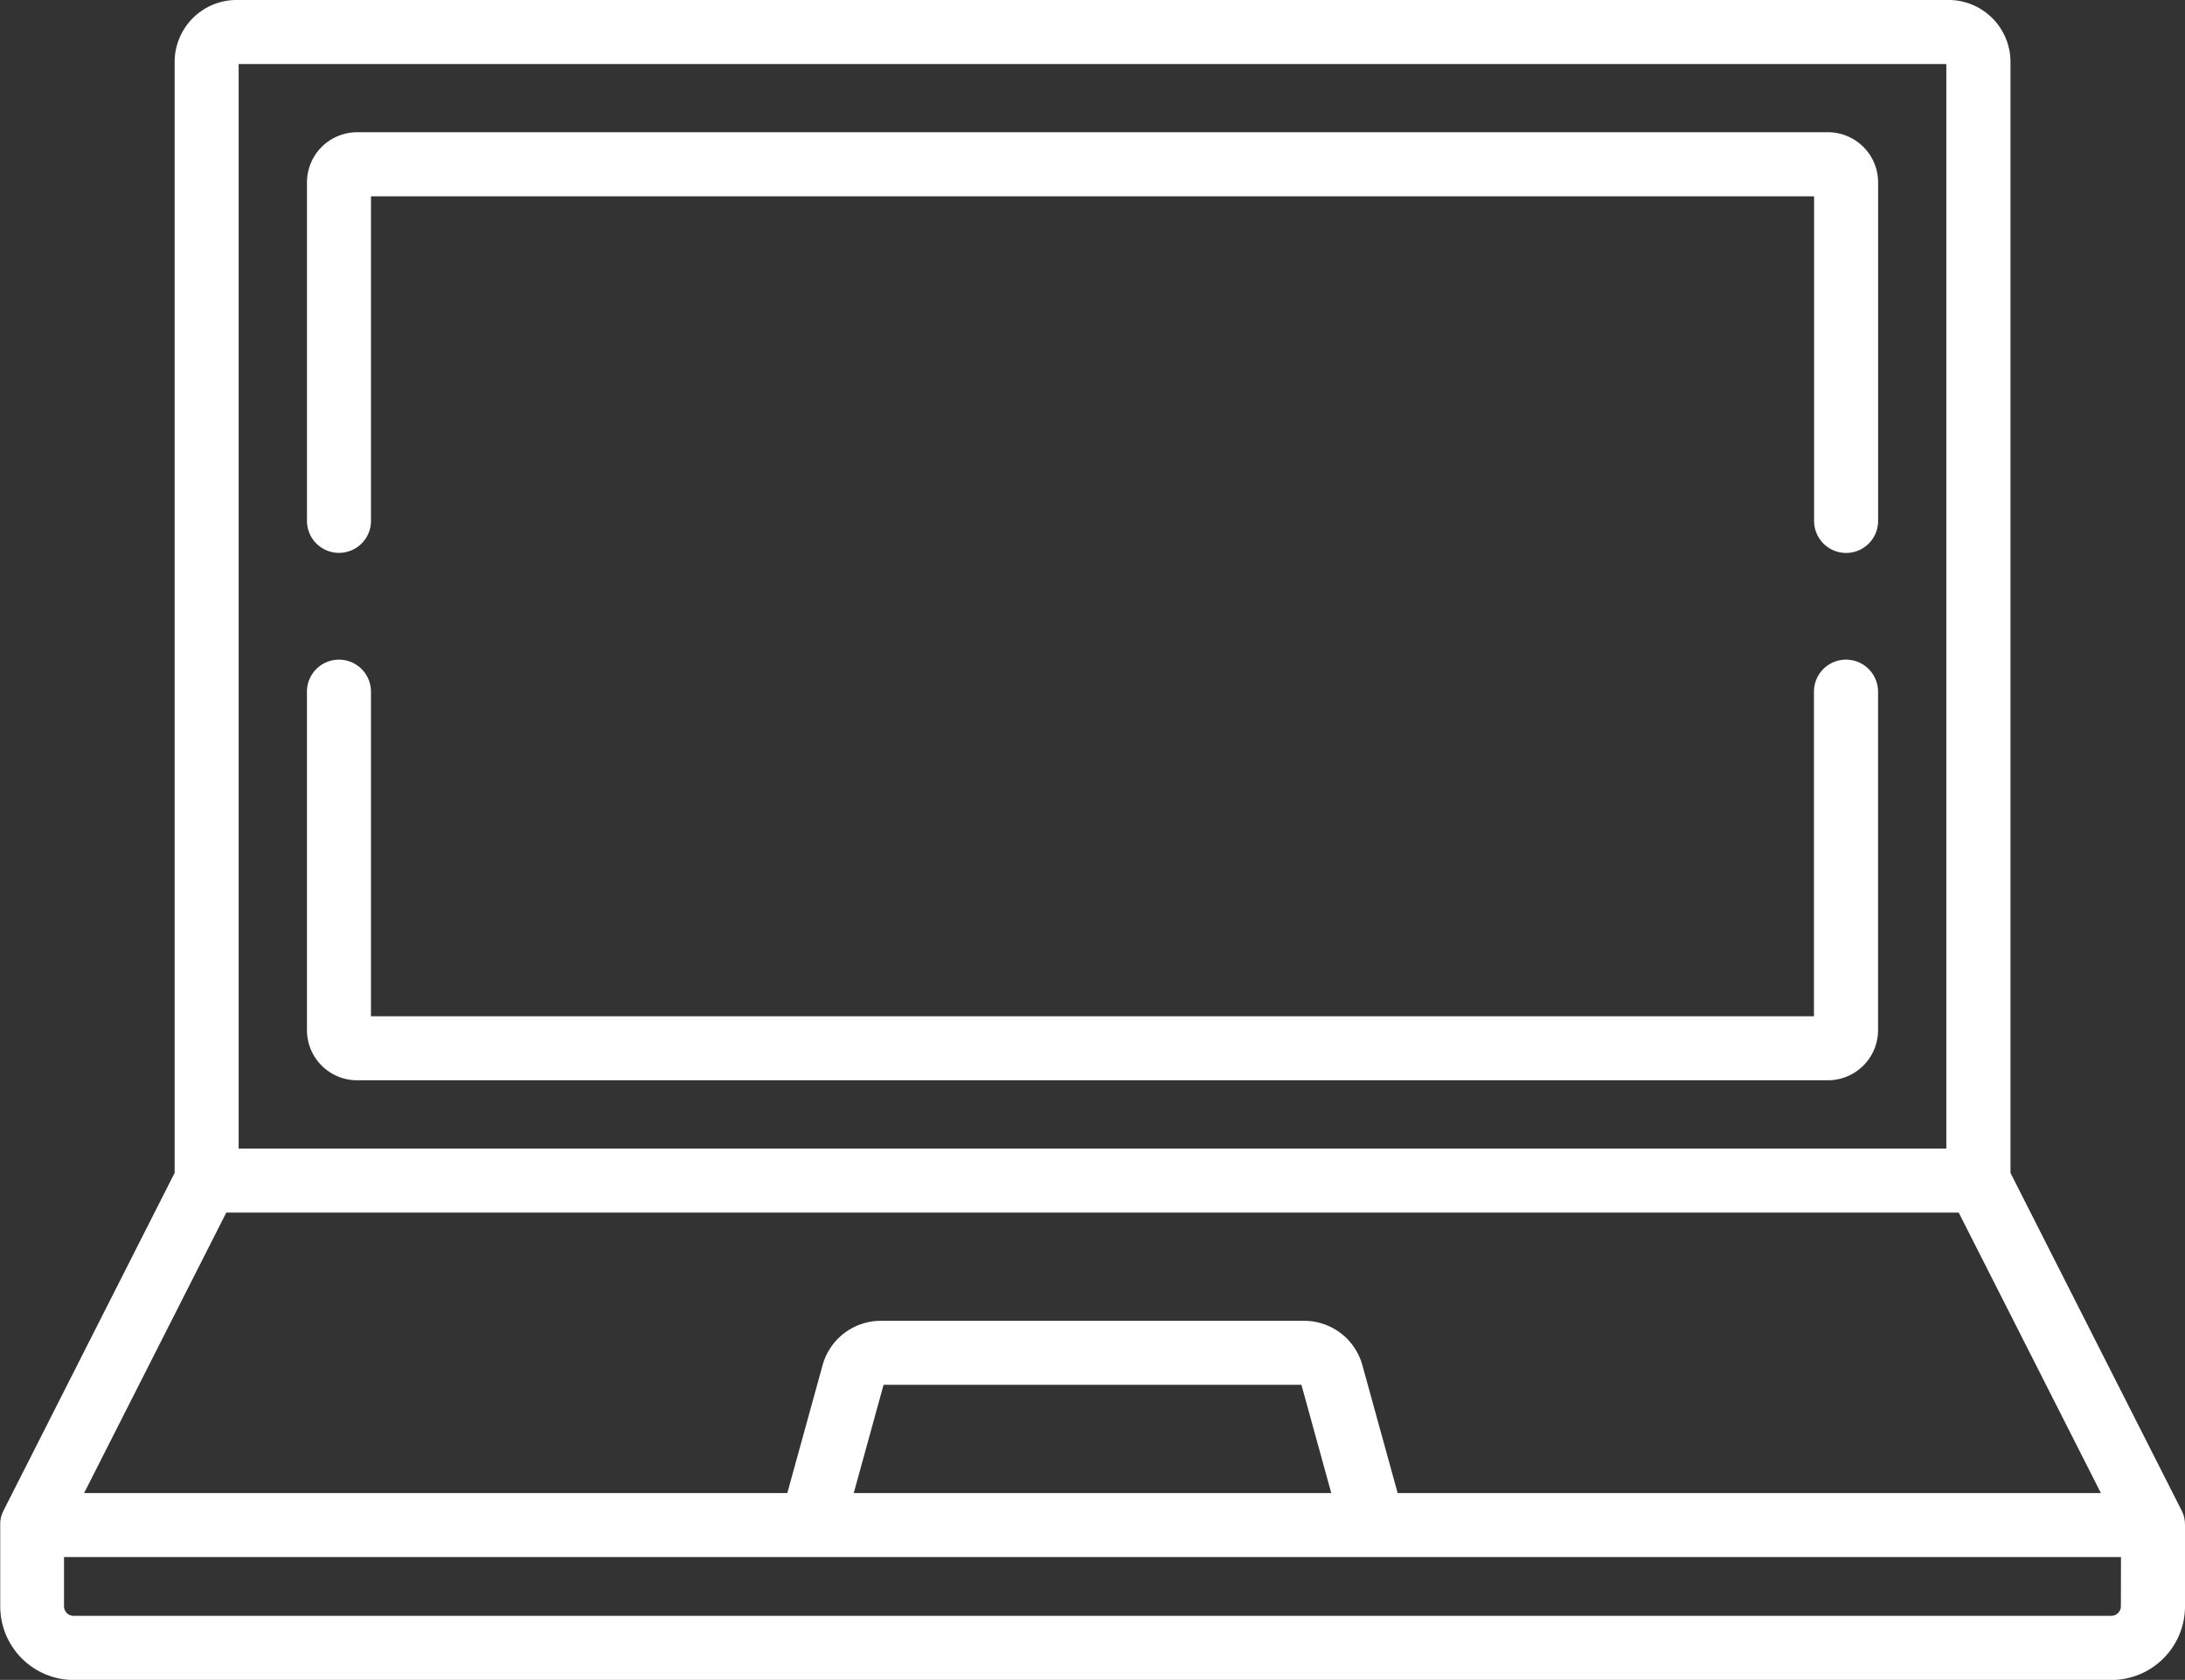
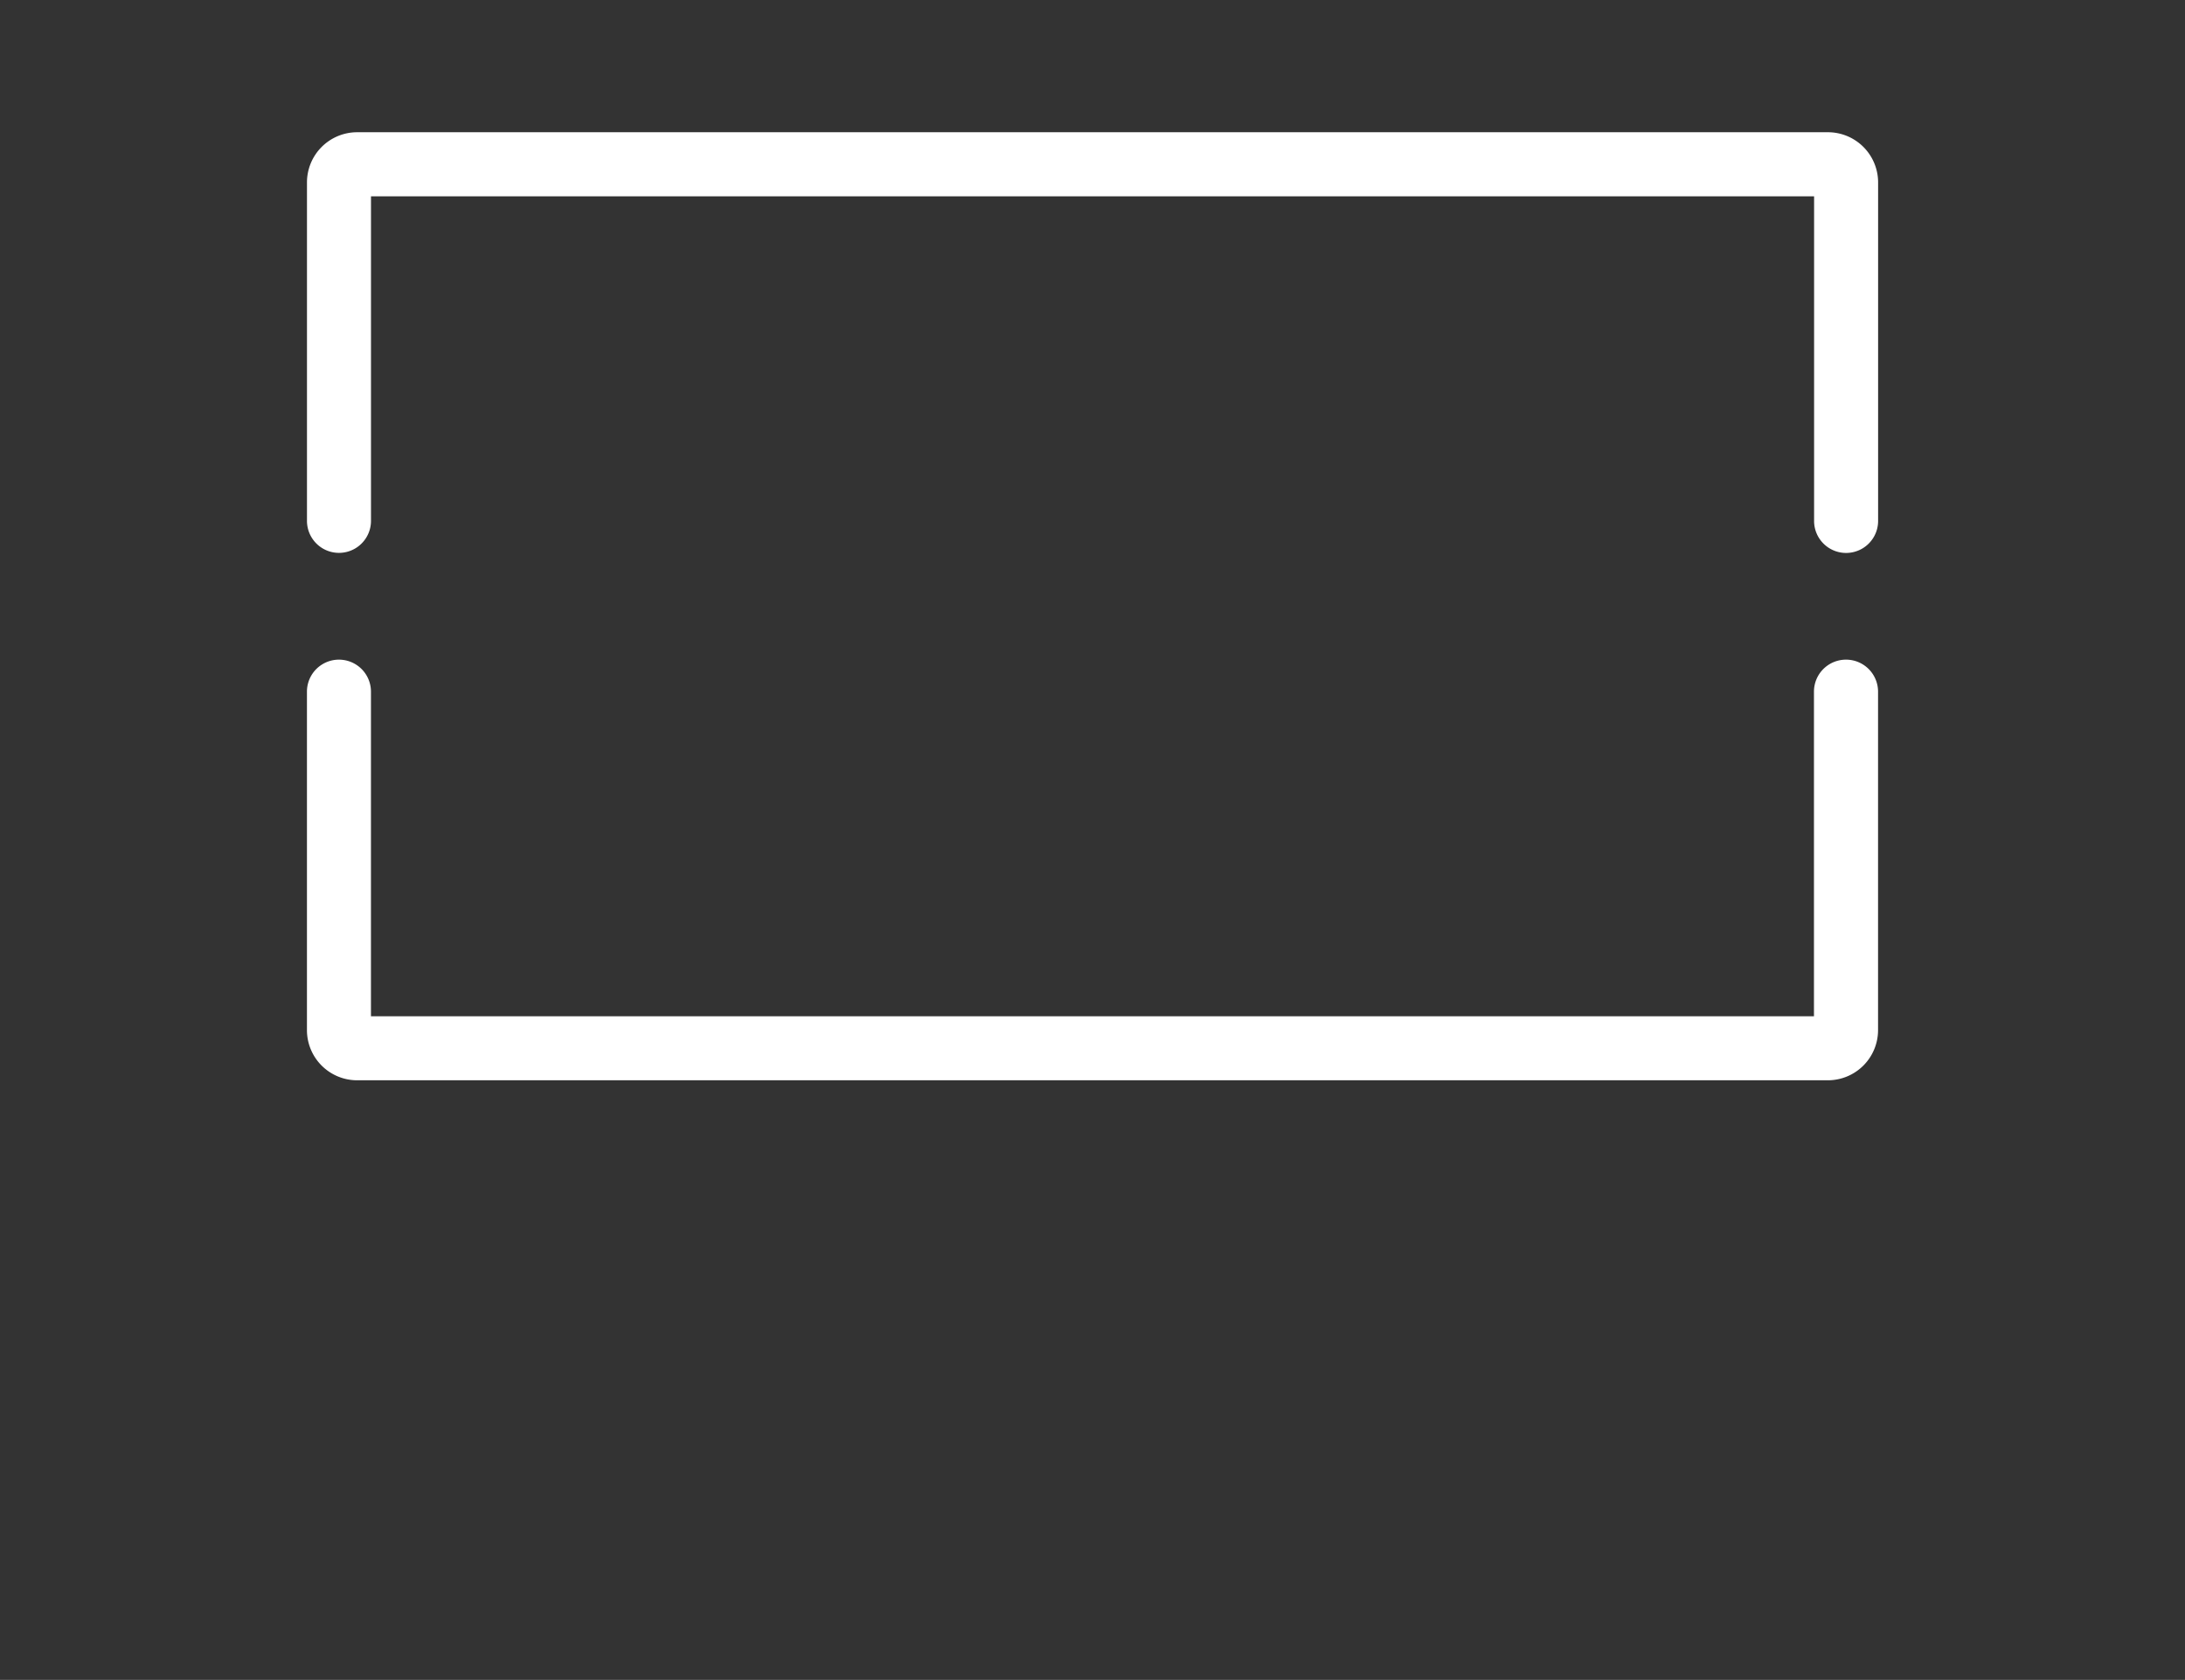
<svg xmlns="http://www.w3.org/2000/svg" id="laptop_2_" data-name="laptop (2)" width="82.738" height="63.604" viewBox="0 0 82.738 63.604">
  <rect x="0" y="0" width="82.738" height="63.604" fill="#333333" stroke="none" />
  <g id="Group_55631" data-name="Group 55631" transform="translate(0 0)">
    <g id="Group_55630" data-name="Group 55630">
-       <path id="Path_124927" data-name="Path 124927" d="M82.734,116.869c0-.012,0-.024,0-.036a1.187,1.187,0,0,0-.021-.141l0-.014a1.172,1.172,0,0,0-.035-.124l-.012-.032q-.02-.055-.046-.107c0-.006,0-.012-.008-.019l-6.482-12.785V61.547A2.349,2.349,0,0,0,73.778,59.2H8.959a2.349,2.349,0,0,0-2.346,2.346v42.063L.131,116.4c0,.006-.005.012-.008.019-.017.035-.032.07-.046.107l-.012.032a1.234,1.234,0,0,0-.035.124l0,.013a1.194,1.194,0,0,0-.021.141c0,.012,0,.024,0,.036s0,.05,0,.076v3.075a2.79,2.79,0,0,0,2.787,2.787H79.951a2.79,2.79,0,0,0,2.787-2.787v-3.075C82.738,116.919,82.735,116.894,82.734,116.869ZM9.037,61.625H73.7v41.063H9.037Zm-.468,43.487h65.6l5.384,10.62H52.924l-1.337-4.846a2.288,2.288,0,0,0-2.2-1.676H33.35a2.288,2.288,0,0,0-2.2,1.675l-1.337,4.846H3.185Zm41.841,10.62H32.328l1.13-4.1H49.28Zm29.9,4.286a.363.363,0,0,1-.363.363H2.787a.363.363,0,0,1-.363-.363v-1.863h77.89Z" transform="translate(0 -59.201)" fill="#fff" />
-     </g>
+       </g>
  </g>
  <g id="Group_55633" data-name="Group 55633" transform="translate(11.623 24.976)">
    <g id="Group_55632" data-name="Group 55632">
      <path id="Path_124928" data-name="Path 124928" d="M130.2,213.756a1.212,1.212,0,0,0-1.212,1.212v12.29H74.347v-12.29a1.212,1.212,0,1,0-2.424,0v12.814a1.9,1.9,0,0,0,1.9,1.9h55.692a1.9,1.9,0,0,0,1.9-1.9V214.968A1.212,1.212,0,0,0,130.2,213.756Z" transform="translate(-71.923 -213.756)" fill="#fff" />
    </g>
  </g>
  <g id="Group_55635" data-name="Group 55635" transform="translate(11.623 5.01)">
    <g id="Group_55634" data-name="Group 55634">
      <path id="Path_124929" data-name="Path 124929" d="M129.515,90.2H73.824a1.9,1.9,0,0,0-1.9,1.9v12.814a1.212,1.212,0,1,0,2.424,0V92.627h54.645v12.29a1.212,1.212,0,0,0,2.424,0V92.1A1.9,1.9,0,0,0,129.515,90.2Z" transform="translate(-71.923 -90.203)" fill="#fff" />
    </g>
  </g>
</svg>